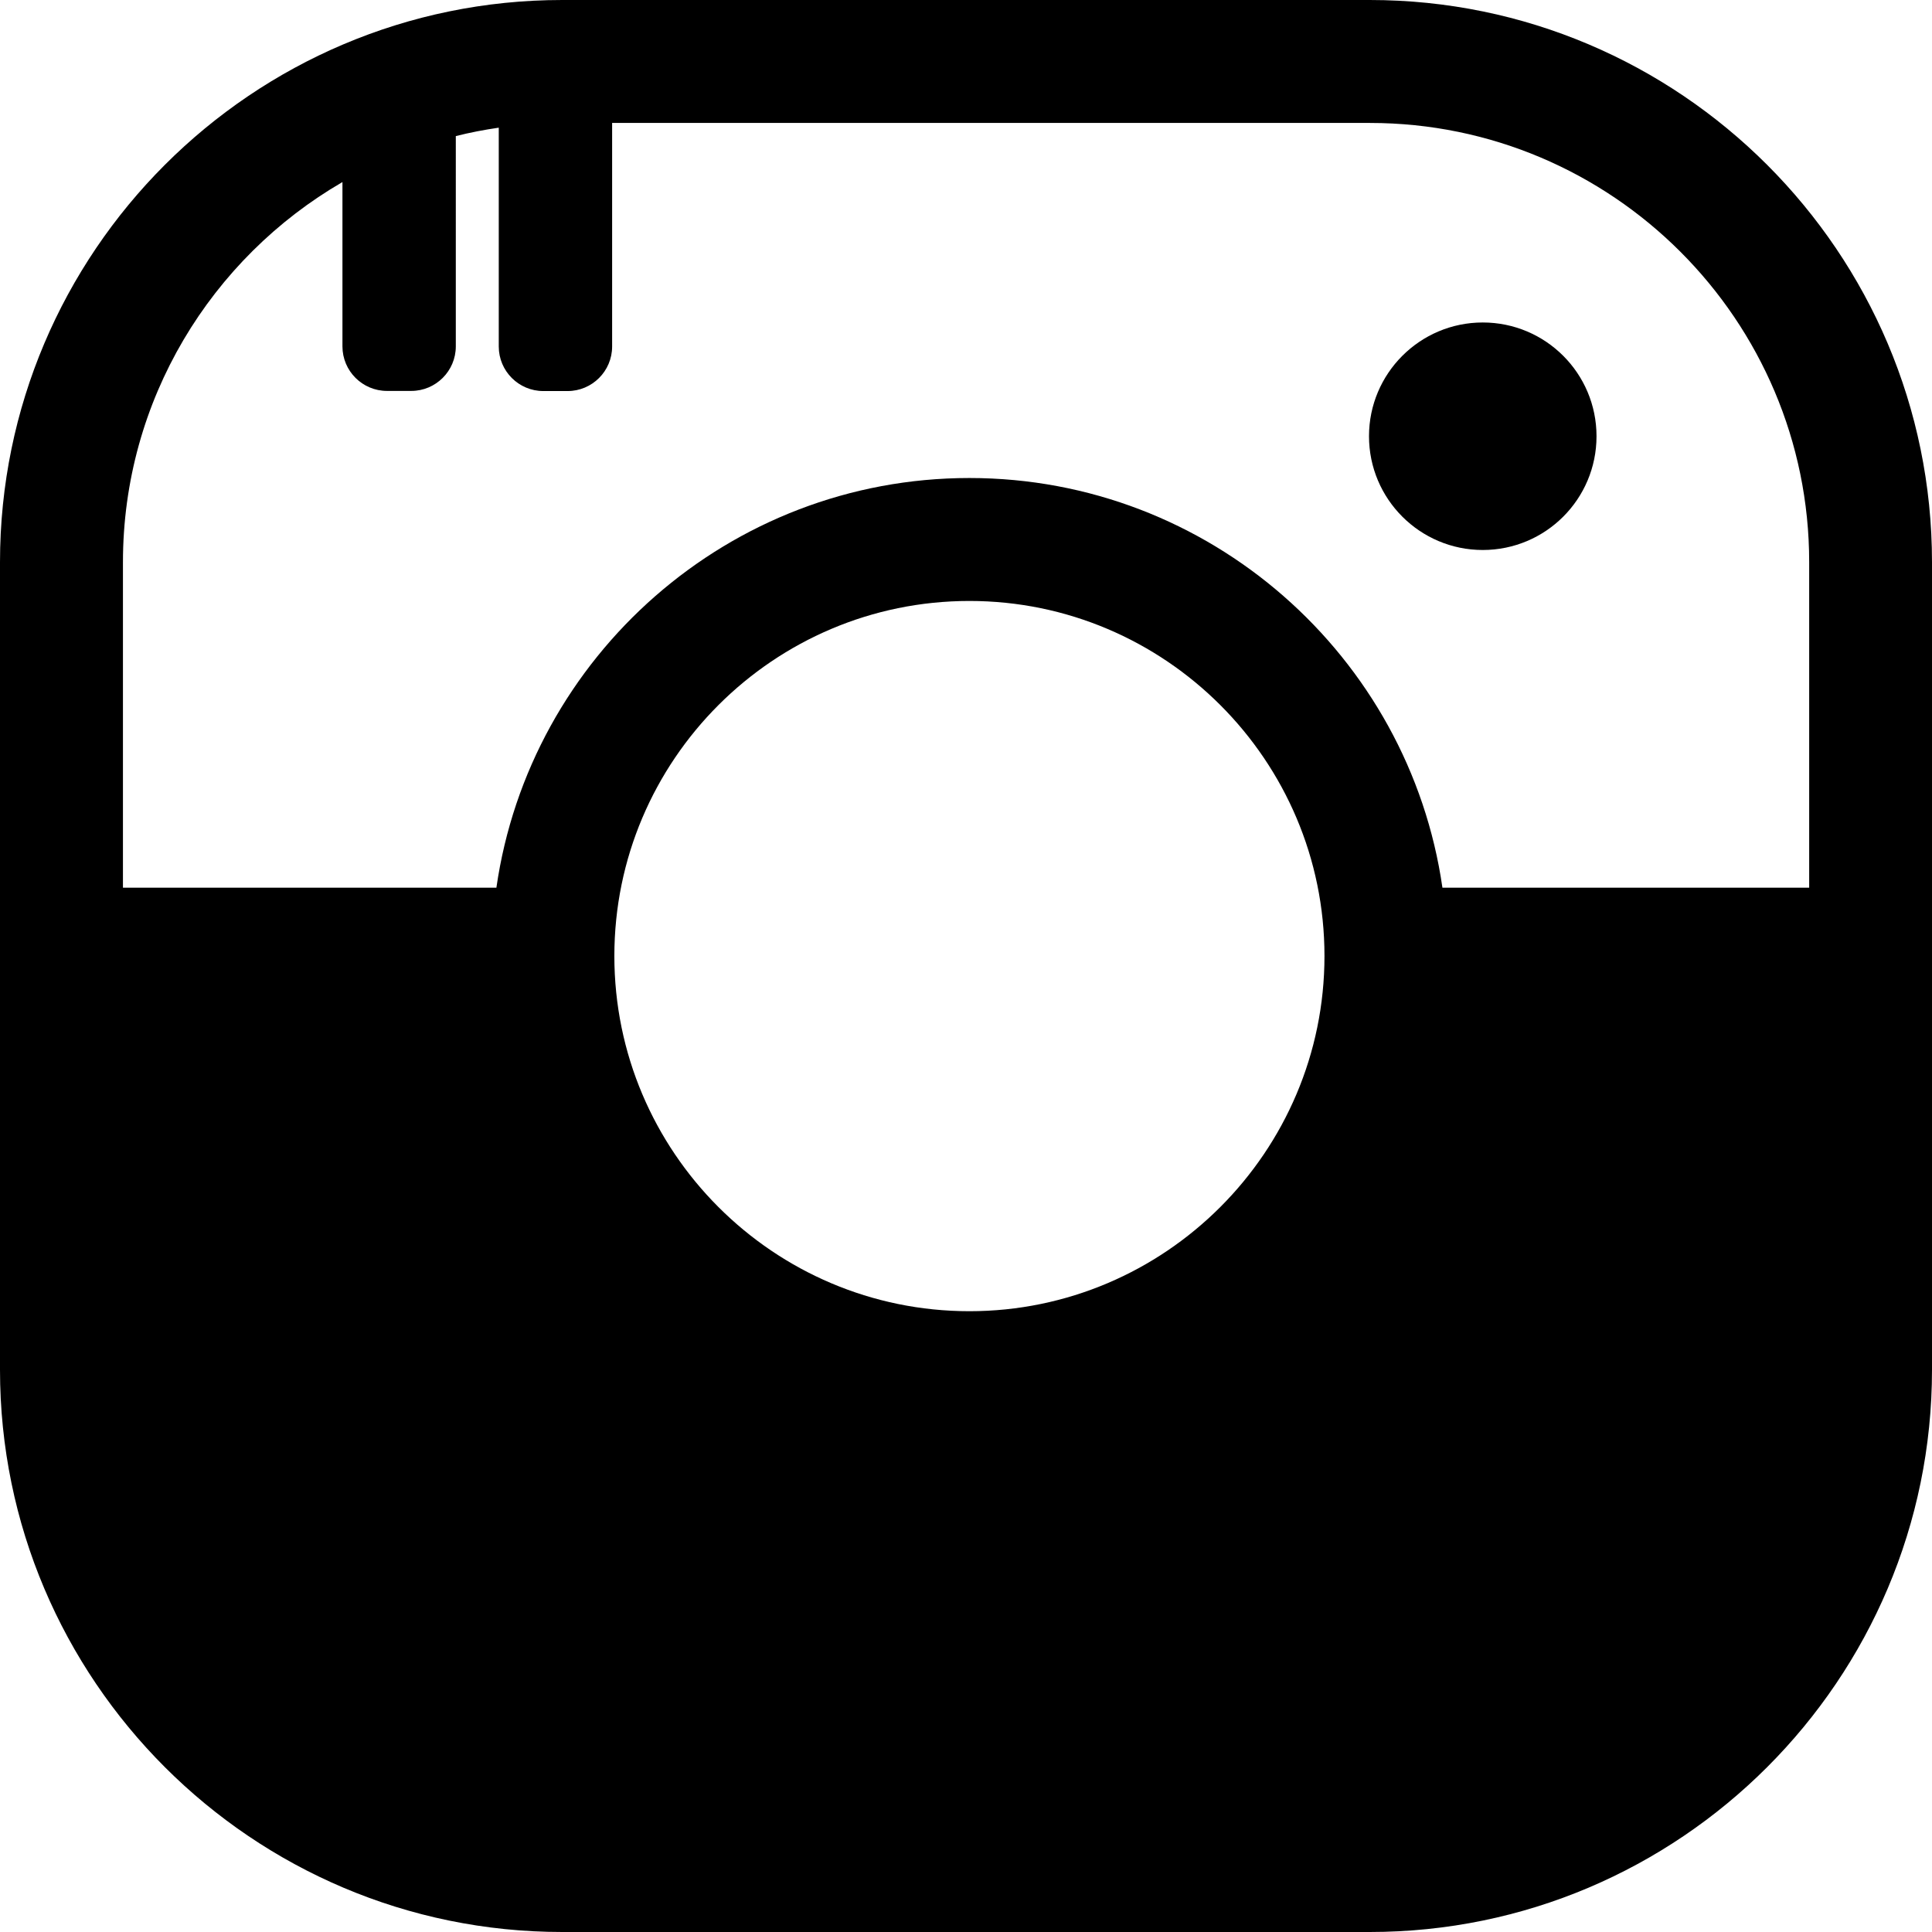
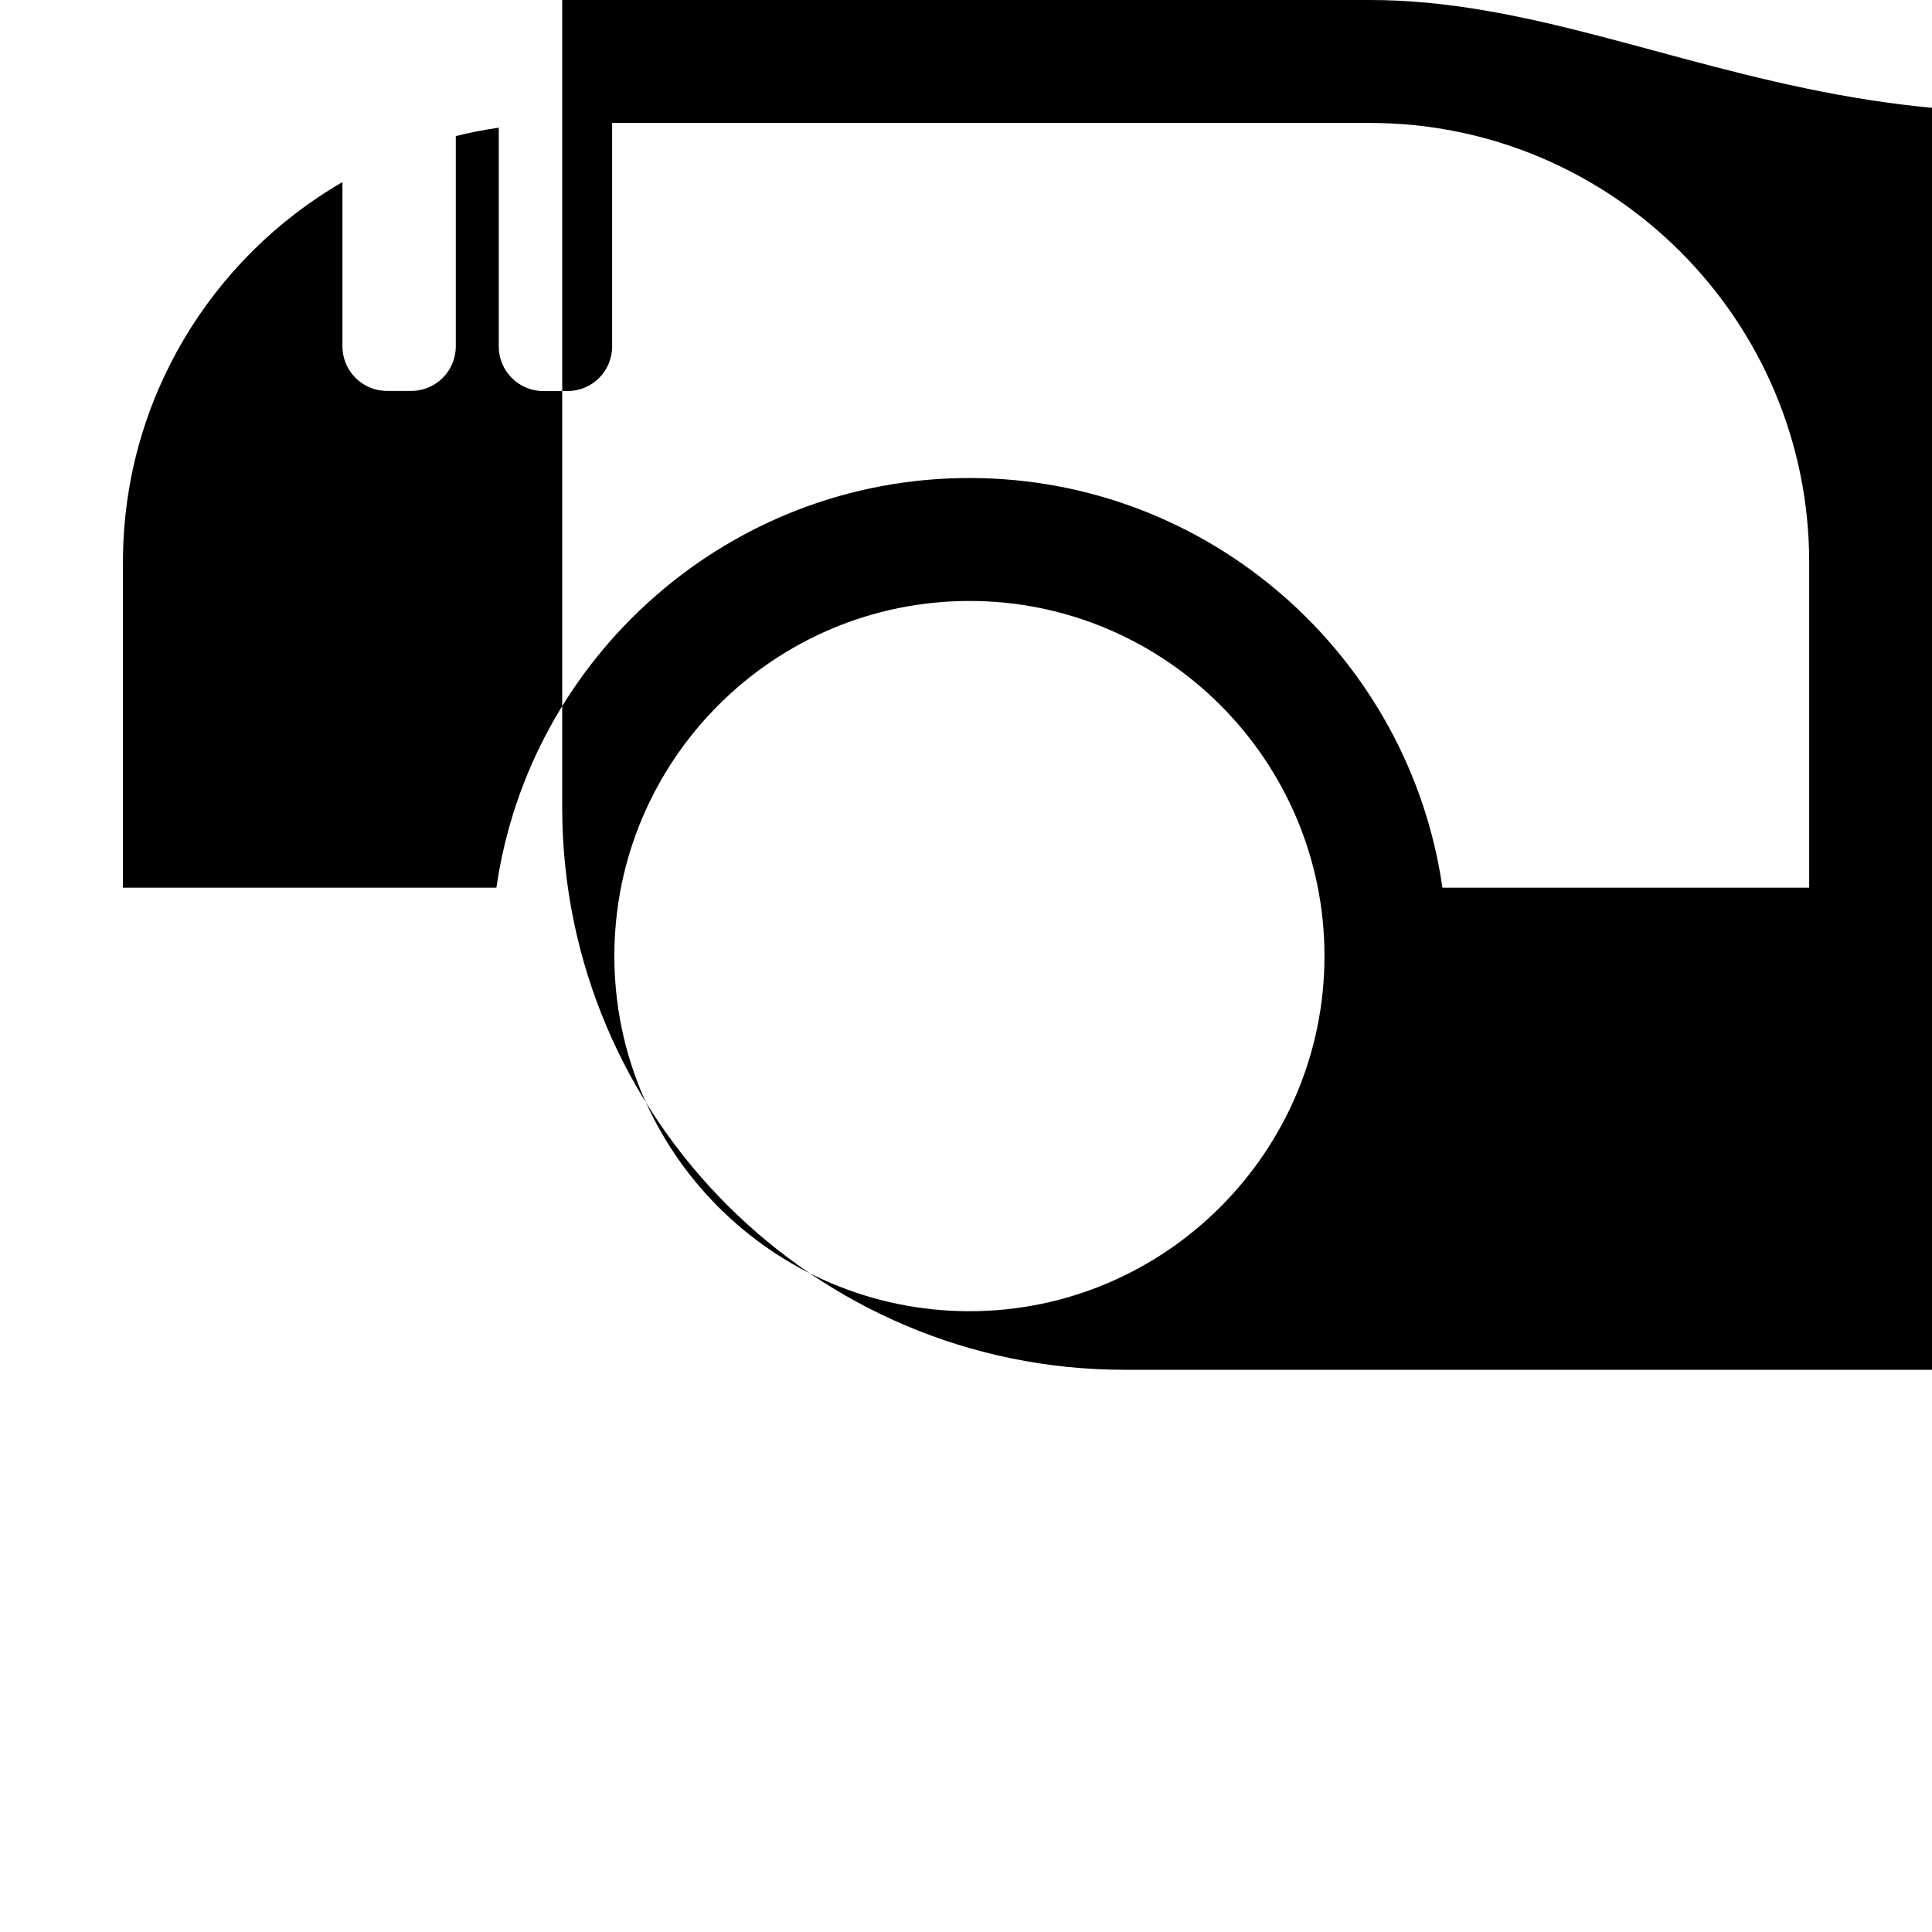
<svg xmlns="http://www.w3.org/2000/svg" id="Calque_2" viewBox="0 0 147.08 147.08">
  <defs>
    <style>
  .cls-1
</style>
  </defs>
  <g id="Calque_1-2">
-     <path class="cls-1" d="M112.88,24.55c-4.78,0-8.66,3.88-8.66,8.66s3.88,8.66,8.66,8.66,8.66-3.87,8.66-8.66-3.88-8.66-8.66-8.66Z" />
-     <path class="cls-1" d="M104.28,0h-61.48C19.2,0,0,19.2,0,42.8v61.48c0,23.6,19.2,42.8,42.8,42.8h61.48c23.6,0,42.8-19.2,42.8-42.8v-61.48C147.08,19.2,127.88,0,104.28,0ZM73.8,99.82c-14.91,0-27.03-12.13-27.03-27.04s12.13-27.03,27.03-27.03,27.03,12.13,27.03,27.03-12.13,27.04-27.03,27.04ZM137.72,67.58h-27.91c-2.53-17.61-17.72-31.19-36.01-31.19s-33.48,13.58-36.01,31.19H9.36v-24.78c0-12.35,6.73-23.15,16.71-28.94v12.51c0,1.87,1.52,3.39,3.39,3.39h1.85c1.87,0,3.39-1.52,3.39-3.39V10.36c1.07-.27,2.16-.48,3.27-.64v16.66c0,1.87,1.52,3.39,3.39,3.39h1.85c1.87,0,3.39-1.52,3.39-3.39V9.36h57.69c18.44,0,33.44,15,33.44,33.44v24.78Z" />
+     <path class="cls-1" d="M104.28,0h-61.48v61.48c0,23.6,19.2,42.8,42.8,42.8h61.48c23.6,0,42.8-19.2,42.8-42.8v-61.48C147.08,19.2,127.88,0,104.28,0ZM73.8,99.82c-14.91,0-27.03-12.13-27.03-27.04s12.13-27.03,27.03-27.03,27.03,12.13,27.03,27.03-12.13,27.04-27.03,27.04ZM137.72,67.58h-27.91c-2.53-17.61-17.72-31.19-36.01-31.19s-33.48,13.58-36.01,31.19H9.36v-24.78c0-12.35,6.73-23.15,16.71-28.94v12.51c0,1.87,1.52,3.39,3.39,3.39h1.85c1.87,0,3.39-1.52,3.39-3.39V10.36c1.07-.27,2.16-.48,3.27-.64v16.66c0,1.87,1.52,3.39,3.39,3.39h1.85c1.87,0,3.39-1.52,3.39-3.39V9.36h57.69c18.44,0,33.44,15,33.44,33.44v24.78Z" />
  </g>
</svg>